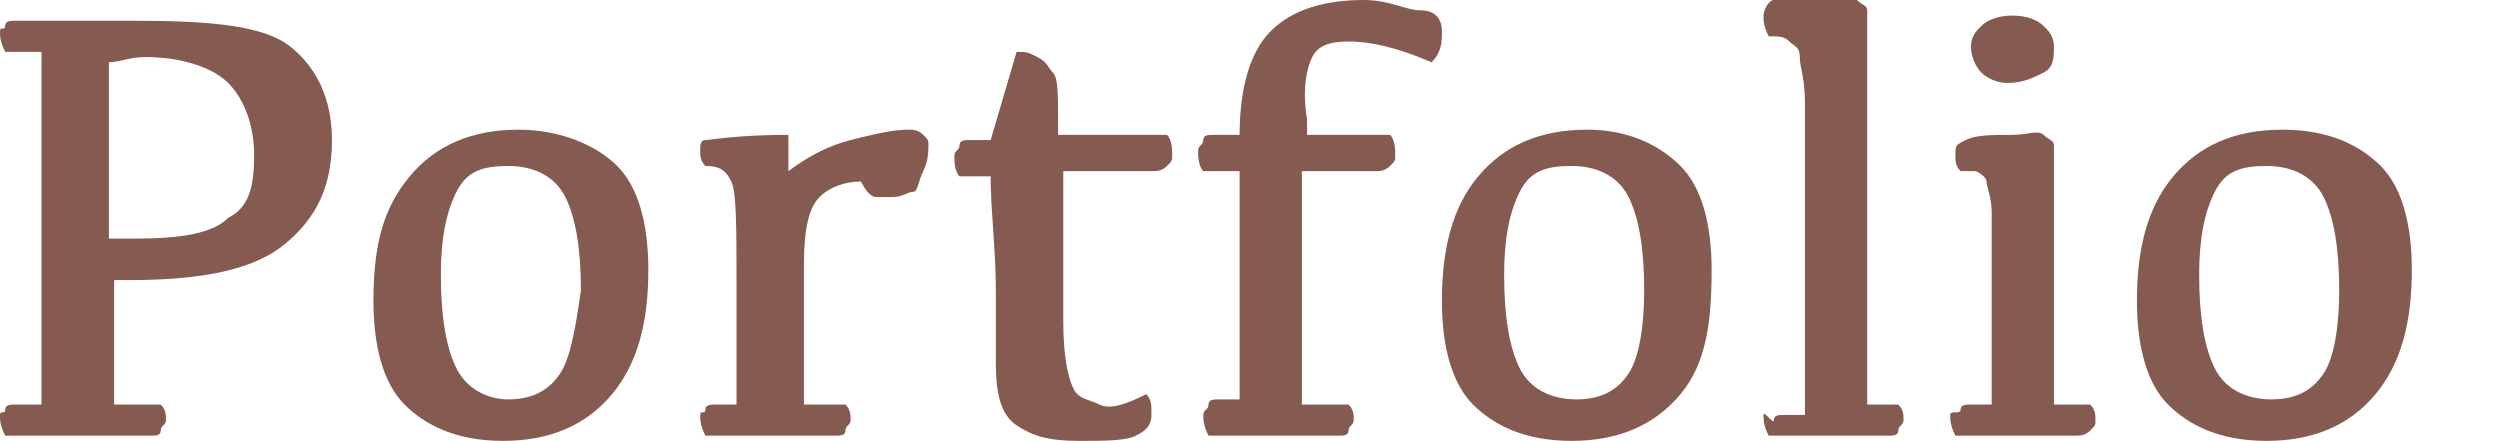
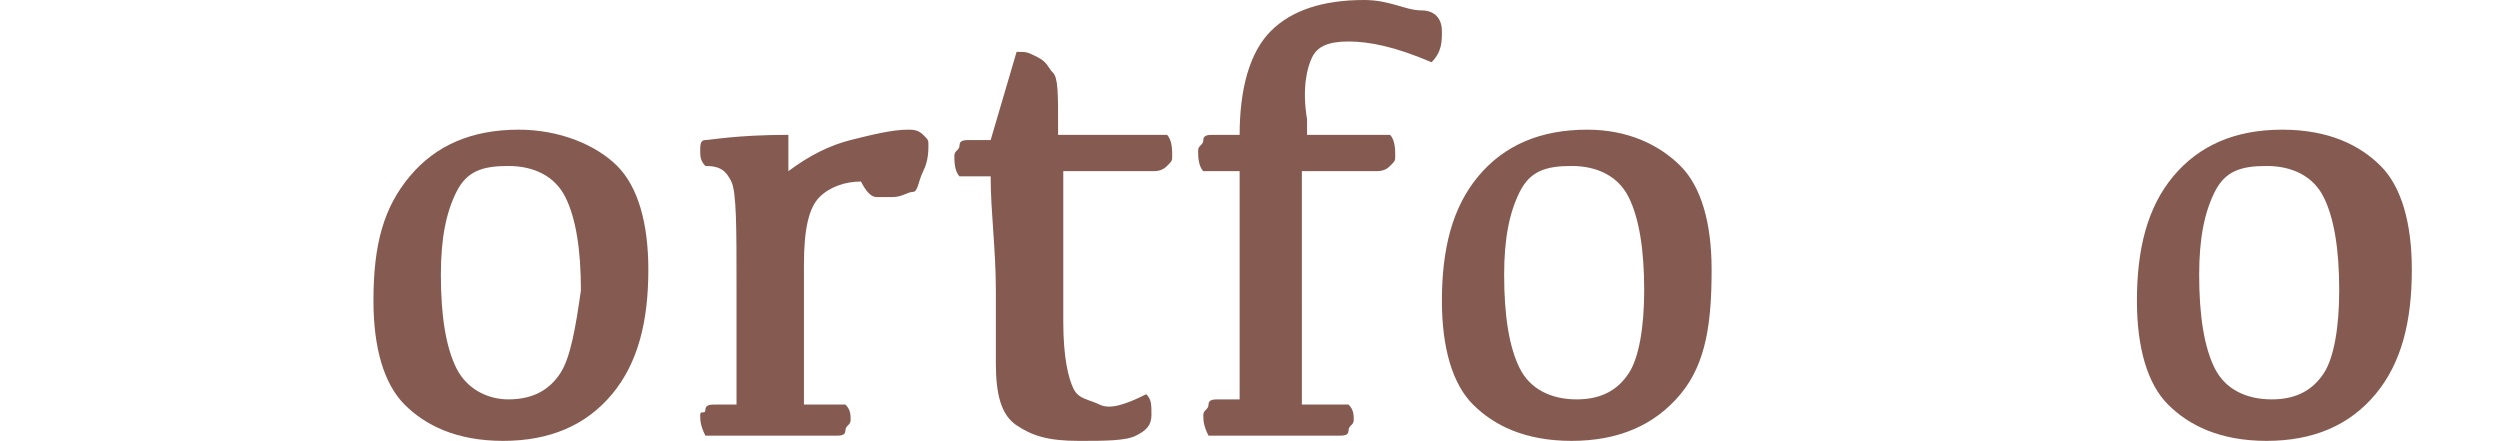
<svg xmlns="http://www.w3.org/2000/svg" version="1.1" id="レイヤー_1" x="0px" y="0px" viewBox="0 0 48.2 8.5" style="enable-background:new 0 0 48.2 8.5;" xml:space="preserve">
  <style type="text/css">
	.st0{fill:#855B51;}
</style>
  <g>
-     <path class="st0" d="M5.6,0.9c-0.5-0.4-1.5-0.5-3-0.5H0.3c-0.1,0-0.2,0-0.2,0.1S0,0.5,0,0.6c0,0.1,0,0.2,0.1,0.4h0.7   c0,0.5,0,1.4,0,2.6c0,2.2,0,3.6,0,4.2H0.3c-0.1,0-0.2,0-0.2,0.1S0,7.9,0,8c0,0.1,0,0.2,0.1,0.4h2.8c0.1,0,0.2,0,0.2-0.1   s0.1-0.1,0.1-0.2c0-0.1,0-0.2-0.1-0.3H2.2c0-0.4,0-1.2,0-2.4h0.3c1.4,0,2.4-0.2,3-0.7s0.9-1.1,0.9-2C6.4,1.9,6.1,1.3,5.6,0.9z    M4.4,4.2C4.1,4.5,3.5,4.6,2.6,4.6H2.1v-1c0-1.2,0-2,0-2.4c0.2,0,0.4-0.1,0.7-0.1c0.7,0,1.3,0.2,1.6,0.5S4.9,2.4,4.9,3   C4.9,3.6,4.8,4,4.4,4.2z" />
    <path class="st0" d="M10,2.5c-0.9,0-1.6,0.3-2.1,0.9S7.2,4.7,7.2,5.8c0,0.9,0.2,1.6,0.6,2s1,0.7,1.9,0.7c0.9,0,1.6-0.3,2.1-0.9   s0.7-1.4,0.7-2.4c0-0.9-0.2-1.6-0.6-2S10.8,2.5,10,2.5z M10.8,7.2c-0.2,0.3-0.5,0.5-1,0.5C9.4,7.7,9,7.5,8.8,7.1s-0.3-1-0.3-1.8   c0-0.7,0.1-1.2,0.3-1.6s0.5-0.5,1-0.5c0.5,0,0.9,0.2,1.1,0.6s0.3,1,0.3,1.8C11.1,6.3,11,6.9,10.8,7.2z" />
    <path class="st0" d="M17.5,2.5c-0.3,0-0.7,0.1-1.1,0.2S15.6,3,15.2,3.3c0-0.3,0-0.5,0-0.7c-1,0-1.5,0.1-1.6,0.1s-0.1,0.1-0.1,0.2   c0,0.1,0,0.2,0.1,0.3c0.3,0,0.4,0.1,0.5,0.3s0.1,0.9,0.1,2c0,0.9,0,1.7,0,2.3h-0.4c-0.1,0-0.2,0-0.2,0.1S13.5,7.9,13.5,8   c0,0.1,0,0.2,0.1,0.4h2.5c0.1,0,0.2,0,0.2-0.1s0.1-0.1,0.1-0.2c0-0.1,0-0.2-0.1-0.3h-0.8c0-0.6,0-1.5,0-2.7c0-0.7,0.1-1.1,0.3-1.3   s0.5-0.3,0.8-0.3c0.1,0.2,0.2,0.3,0.3,0.3s0.1,0,0.3,0s0.3-0.1,0.4-0.1s0.1-0.2,0.2-0.4s0.1-0.4,0.1-0.5c0-0.1,0-0.1-0.1-0.2   S17.6,2.5,17.5,2.5z" />
    <path class="st0" d="M20.4,2.6V2.4c0-0.6,0-0.9-0.1-1S20.2,1.2,20,1.1S19.8,1,19.6,1l-0.5,1.7h-0.4c-0.1,0-0.2,0-0.2,0.1   s-0.1,0.1-0.1,0.2c0,0.1,0,0.3,0.1,0.4h0.6c0,0.7,0.1,1.4,0.1,2.2v1.4c0,0.6,0.1,1,0.4,1.2s0.6,0.3,1.2,0.3c0.5,0,0.9,0,1.1-0.1   s0.3-0.2,0.3-0.4c0-0.2,0-0.3-0.1-0.4c-0.4,0.2-0.7,0.3-0.9,0.2s-0.4-0.1-0.5-0.3s-0.2-0.6-0.2-1.3V3.3h1.7c0.1,0,0.2,0,0.3-0.1   s0.1-0.1,0.1-0.2c0-0.1,0-0.3-0.1-0.4H20.4z" />
    <path class="st0" d="M25.3,1.1c0.1-0.2,0.3-0.3,0.7-0.3c0.4,0,0.9,0.1,1.6,0.4c0.2-0.2,0.2-0.4,0.2-0.6c0-0.2-0.1-0.4-0.4-0.4   S26.8,0,26.3,0c-0.8,0-1.4,0.2-1.8,0.6s-0.6,1.1-0.6,2h-0.5c-0.1,0-0.2,0-0.2,0.1s-0.1,0.1-0.1,0.2c0,0.1,0,0.3,0.1,0.4h0.7v2.5   c0,0.7,0,1.4,0,1.9h-0.4c-0.1,0-0.2,0-0.2,0.1S23.2,7.9,23.2,8c0,0.1,0,0.2,0.1,0.4h2.5c0.1,0,0.2,0,0.2-0.1s0.1-0.1,0.1-0.2   c0-0.1,0-0.2-0.1-0.3h-0.9c0-0.5,0-1.2,0-1.9V3.3h1.4c0.1,0,0.2,0,0.3-0.1s0.1-0.1,0.1-0.2c0-0.1,0-0.3-0.1-0.4h-1.6V2.3   C25.1,1.7,25.2,1.3,25.3,1.1z" />
    <path class="st0" d="M30.6,2.5c-0.9,0-1.6,0.3-2.1,0.9s-0.7,1.4-0.7,2.4c0,0.9,0.2,1.6,0.6,2s1,0.7,1.9,0.7c0.9,0,1.6-0.3,2.1-0.9   S33,6.2,33,5.2c0-0.9-0.2-1.6-0.6-2S31.4,2.5,30.6,2.5z M31.4,7.2c-0.2,0.3-0.5,0.5-1,0.5c-0.5,0-0.9-0.2-1.1-0.6s-0.3-1-0.3-1.8   c0-0.7,0.1-1.2,0.3-1.6s0.5-0.5,1-0.5c0.5,0,0.9,0.2,1.1,0.6s0.3,1,0.3,1.8C31.7,6.3,31.6,6.9,31.4,7.2z" />
-     <path class="st0" d="M36,7.8c0-0.5,0-1.3,0-2.2V0.6c0-0.2,0-0.3,0-0.4s-0.1-0.1-0.2-0.2s-0.3,0-0.6,0c-0.5,0-0.9,0-1,0   S34,0.2,34,0.3c0,0.1,0,0.2,0.1,0.4c0.2,0,0.3,0,0.4,0.1s0.2,0.1,0.2,0.3s0.1,0.4,0.1,0.9s0,1.5,0,3.2c0,1.3,0,2.2,0,2.8h-0.4   c-0.1,0-0.2,0-0.2,0.1S34,7.9,34,8c0,0.1,0,0.2,0.1,0.4h2.3c0.1,0,0.2,0,0.2-0.1s0.1-0.1,0.1-0.2c0-0.1,0-0.2-0.1-0.3H36z" />
-     <path class="st0" d="M38.7,1.6c0.3,0,0.5-0.1,0.7-0.2s0.2-0.3,0.2-0.5c0-0.2-0.1-0.3-0.2-0.4s-0.3-0.2-0.6-0.2   c-0.3,0-0.5,0.1-0.6,0.2S38,0.7,38,0.9c0,0.2,0.1,0.4,0.2,0.5S38.5,1.6,38.7,1.6z" />
-     <path class="st0" d="M39.6,7.8c0-0.5,0-1.2,0-1.9V3.2c0-0.2,0-0.3,0-0.4s-0.1-0.1-0.2-0.2s-0.3,0-0.6,0c-0.4,0-0.7,0-0.9,0.1   s-0.2,0.1-0.2,0.3c0,0.1,0,0.2,0.1,0.3c0.1,0,0.3,0,0.3,0s0.2,0.1,0.2,0.2s0.1,0.3,0.1,0.6s0,0.9,0,1.8c0,0.7,0,1.4,0,1.9h-0.4   c-0.1,0-0.2,0-0.2,0.1S37.6,7.9,37.6,8c0,0.1,0,0.2,0.1,0.4h2.3c0.1,0,0.2,0,0.3-0.1s0.1-0.1,0.1-0.2c0-0.1,0-0.2-0.1-0.3H39.6z" />
    <path class="st0" d="M45.9,3.2c-0.4-0.4-1-0.7-1.9-0.7c-0.9,0-1.6,0.3-2.1,0.9s-0.7,1.4-0.7,2.4c0,0.9,0.2,1.6,0.6,2s1,0.7,1.9,0.7   c0.9,0,1.6-0.3,2.1-0.9s0.7-1.4,0.7-2.4C46.5,4.3,46.3,3.6,45.9,3.2z M44.8,7.2c-0.2,0.3-0.5,0.5-1,0.5c-0.5,0-0.9-0.2-1.1-0.6   s-0.3-1-0.3-1.8c0-0.7,0.1-1.2,0.3-1.6s0.5-0.5,1-0.5c0.5,0,0.9,0.2,1.1,0.6s0.3,1,0.3,1.8C45.1,6.3,45,6.9,44.8,7.2z" />
  </g>
</svg>